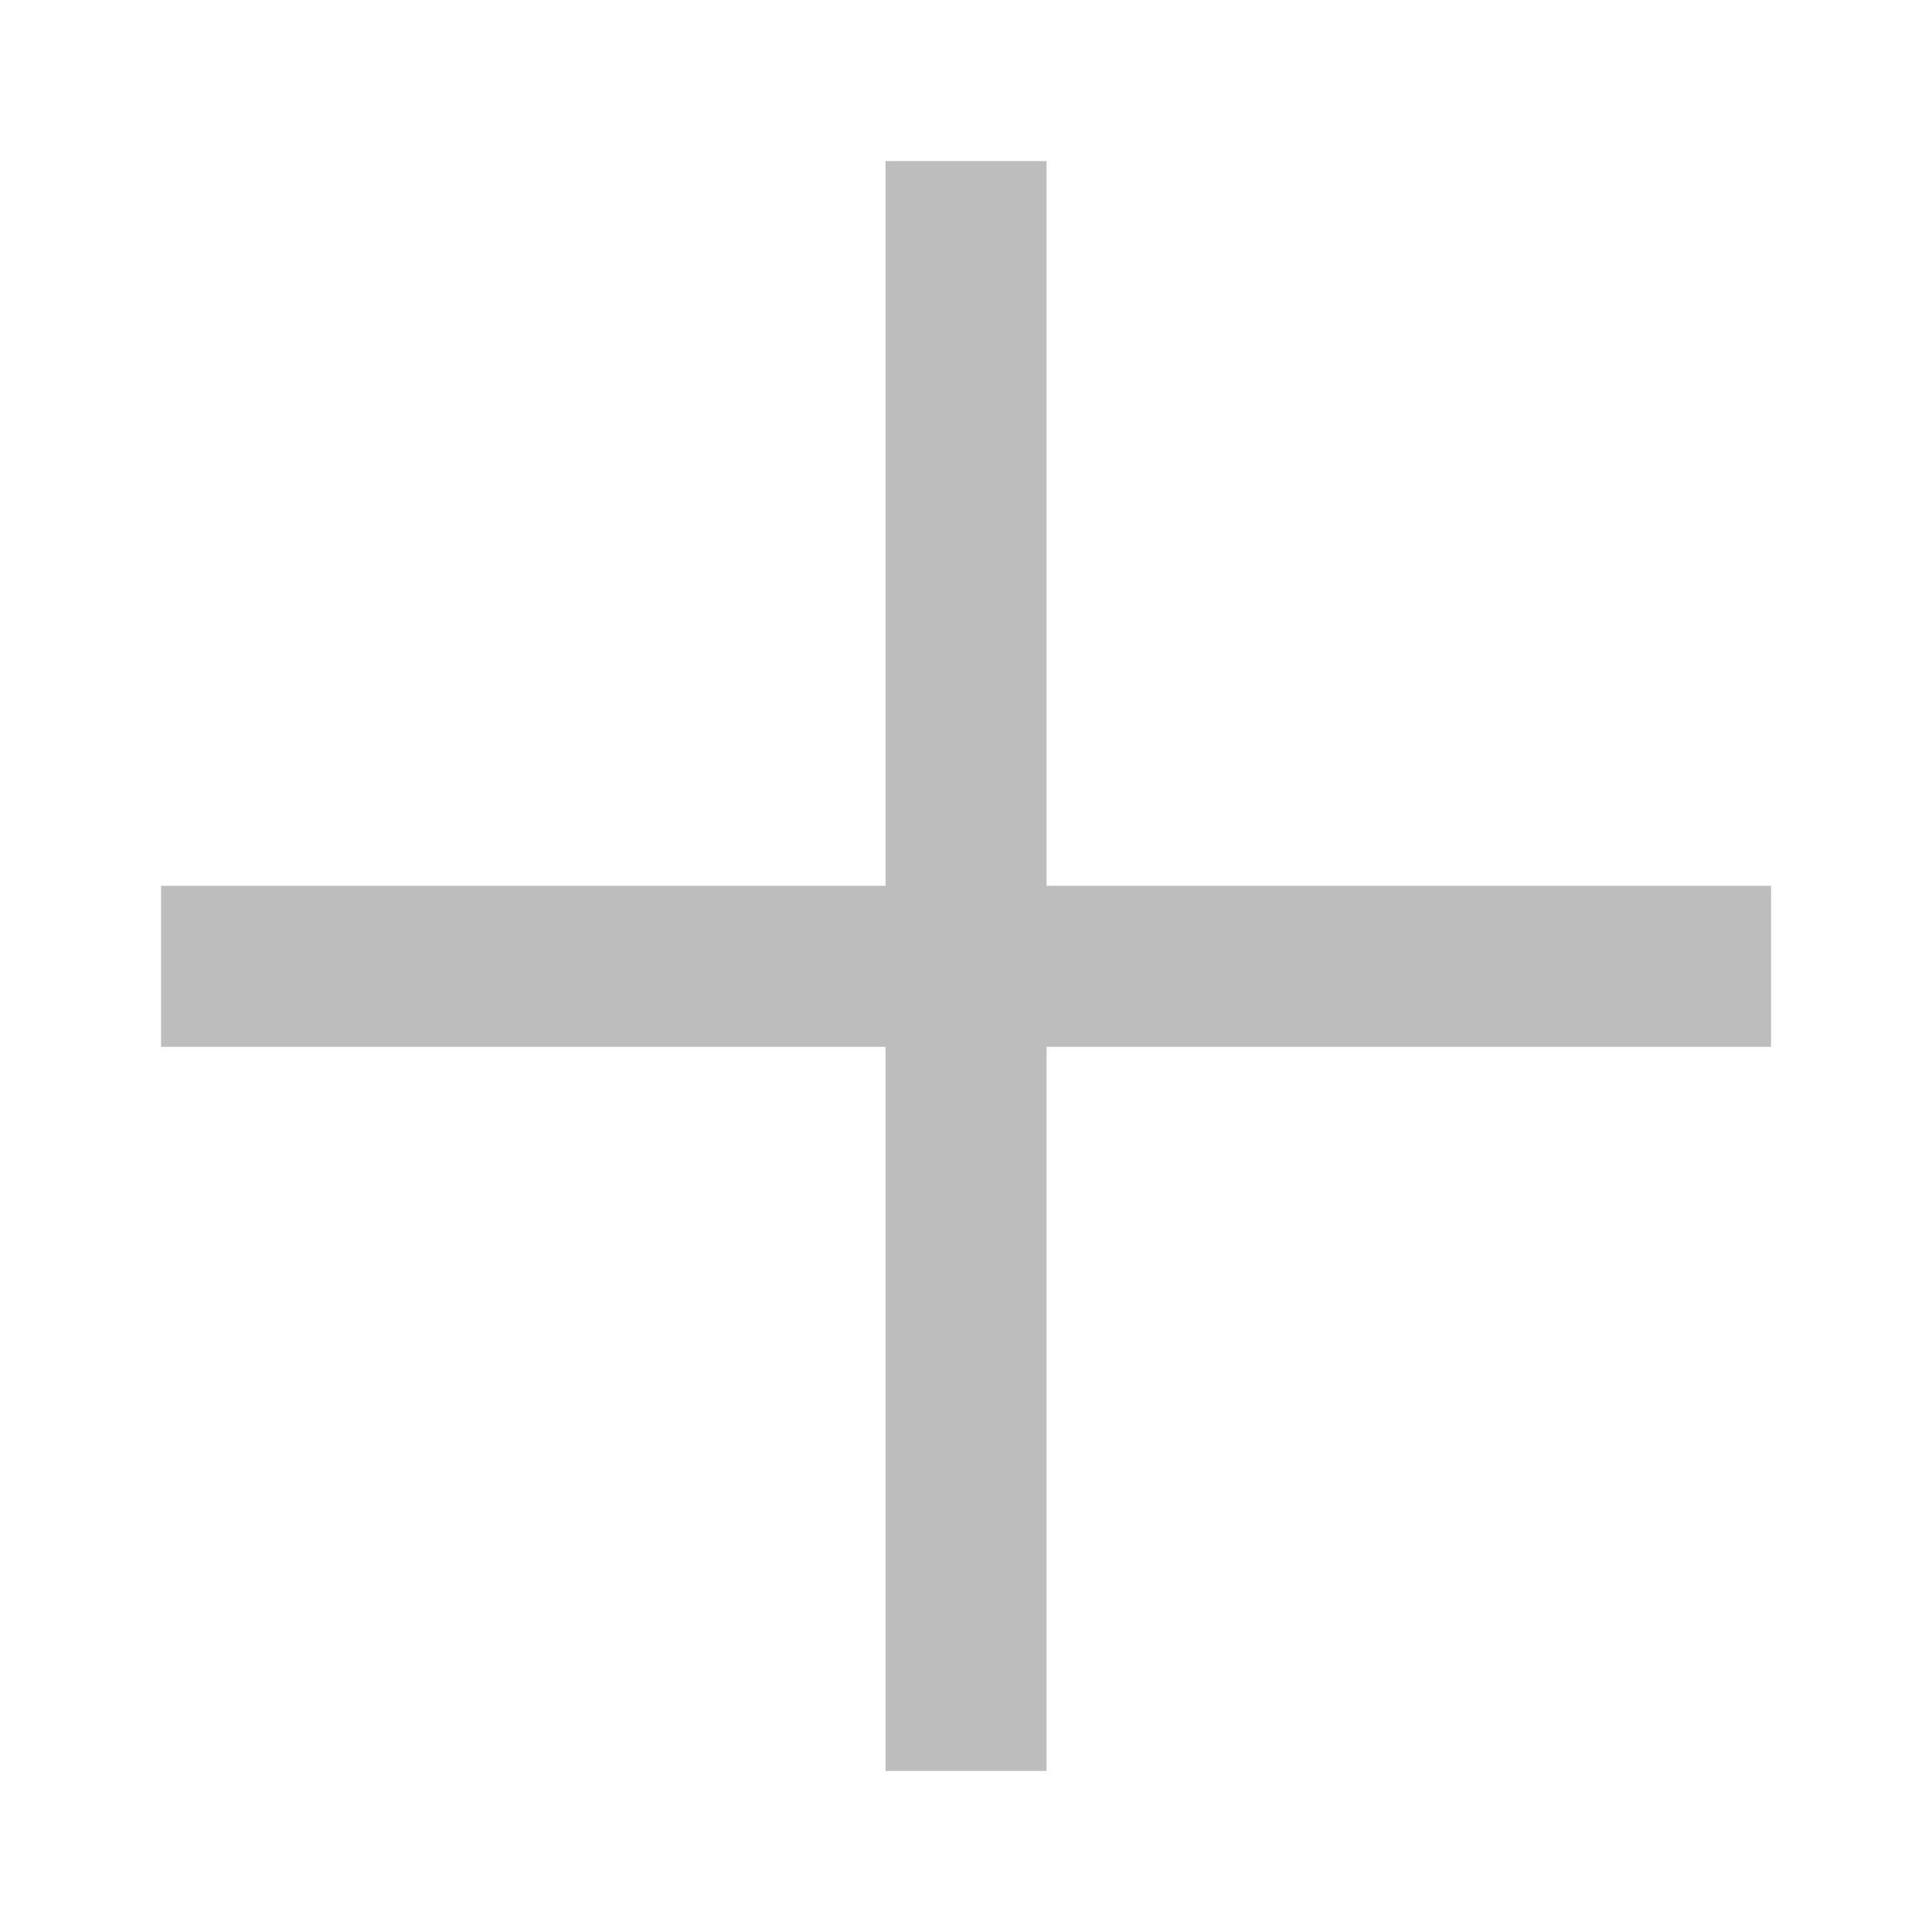
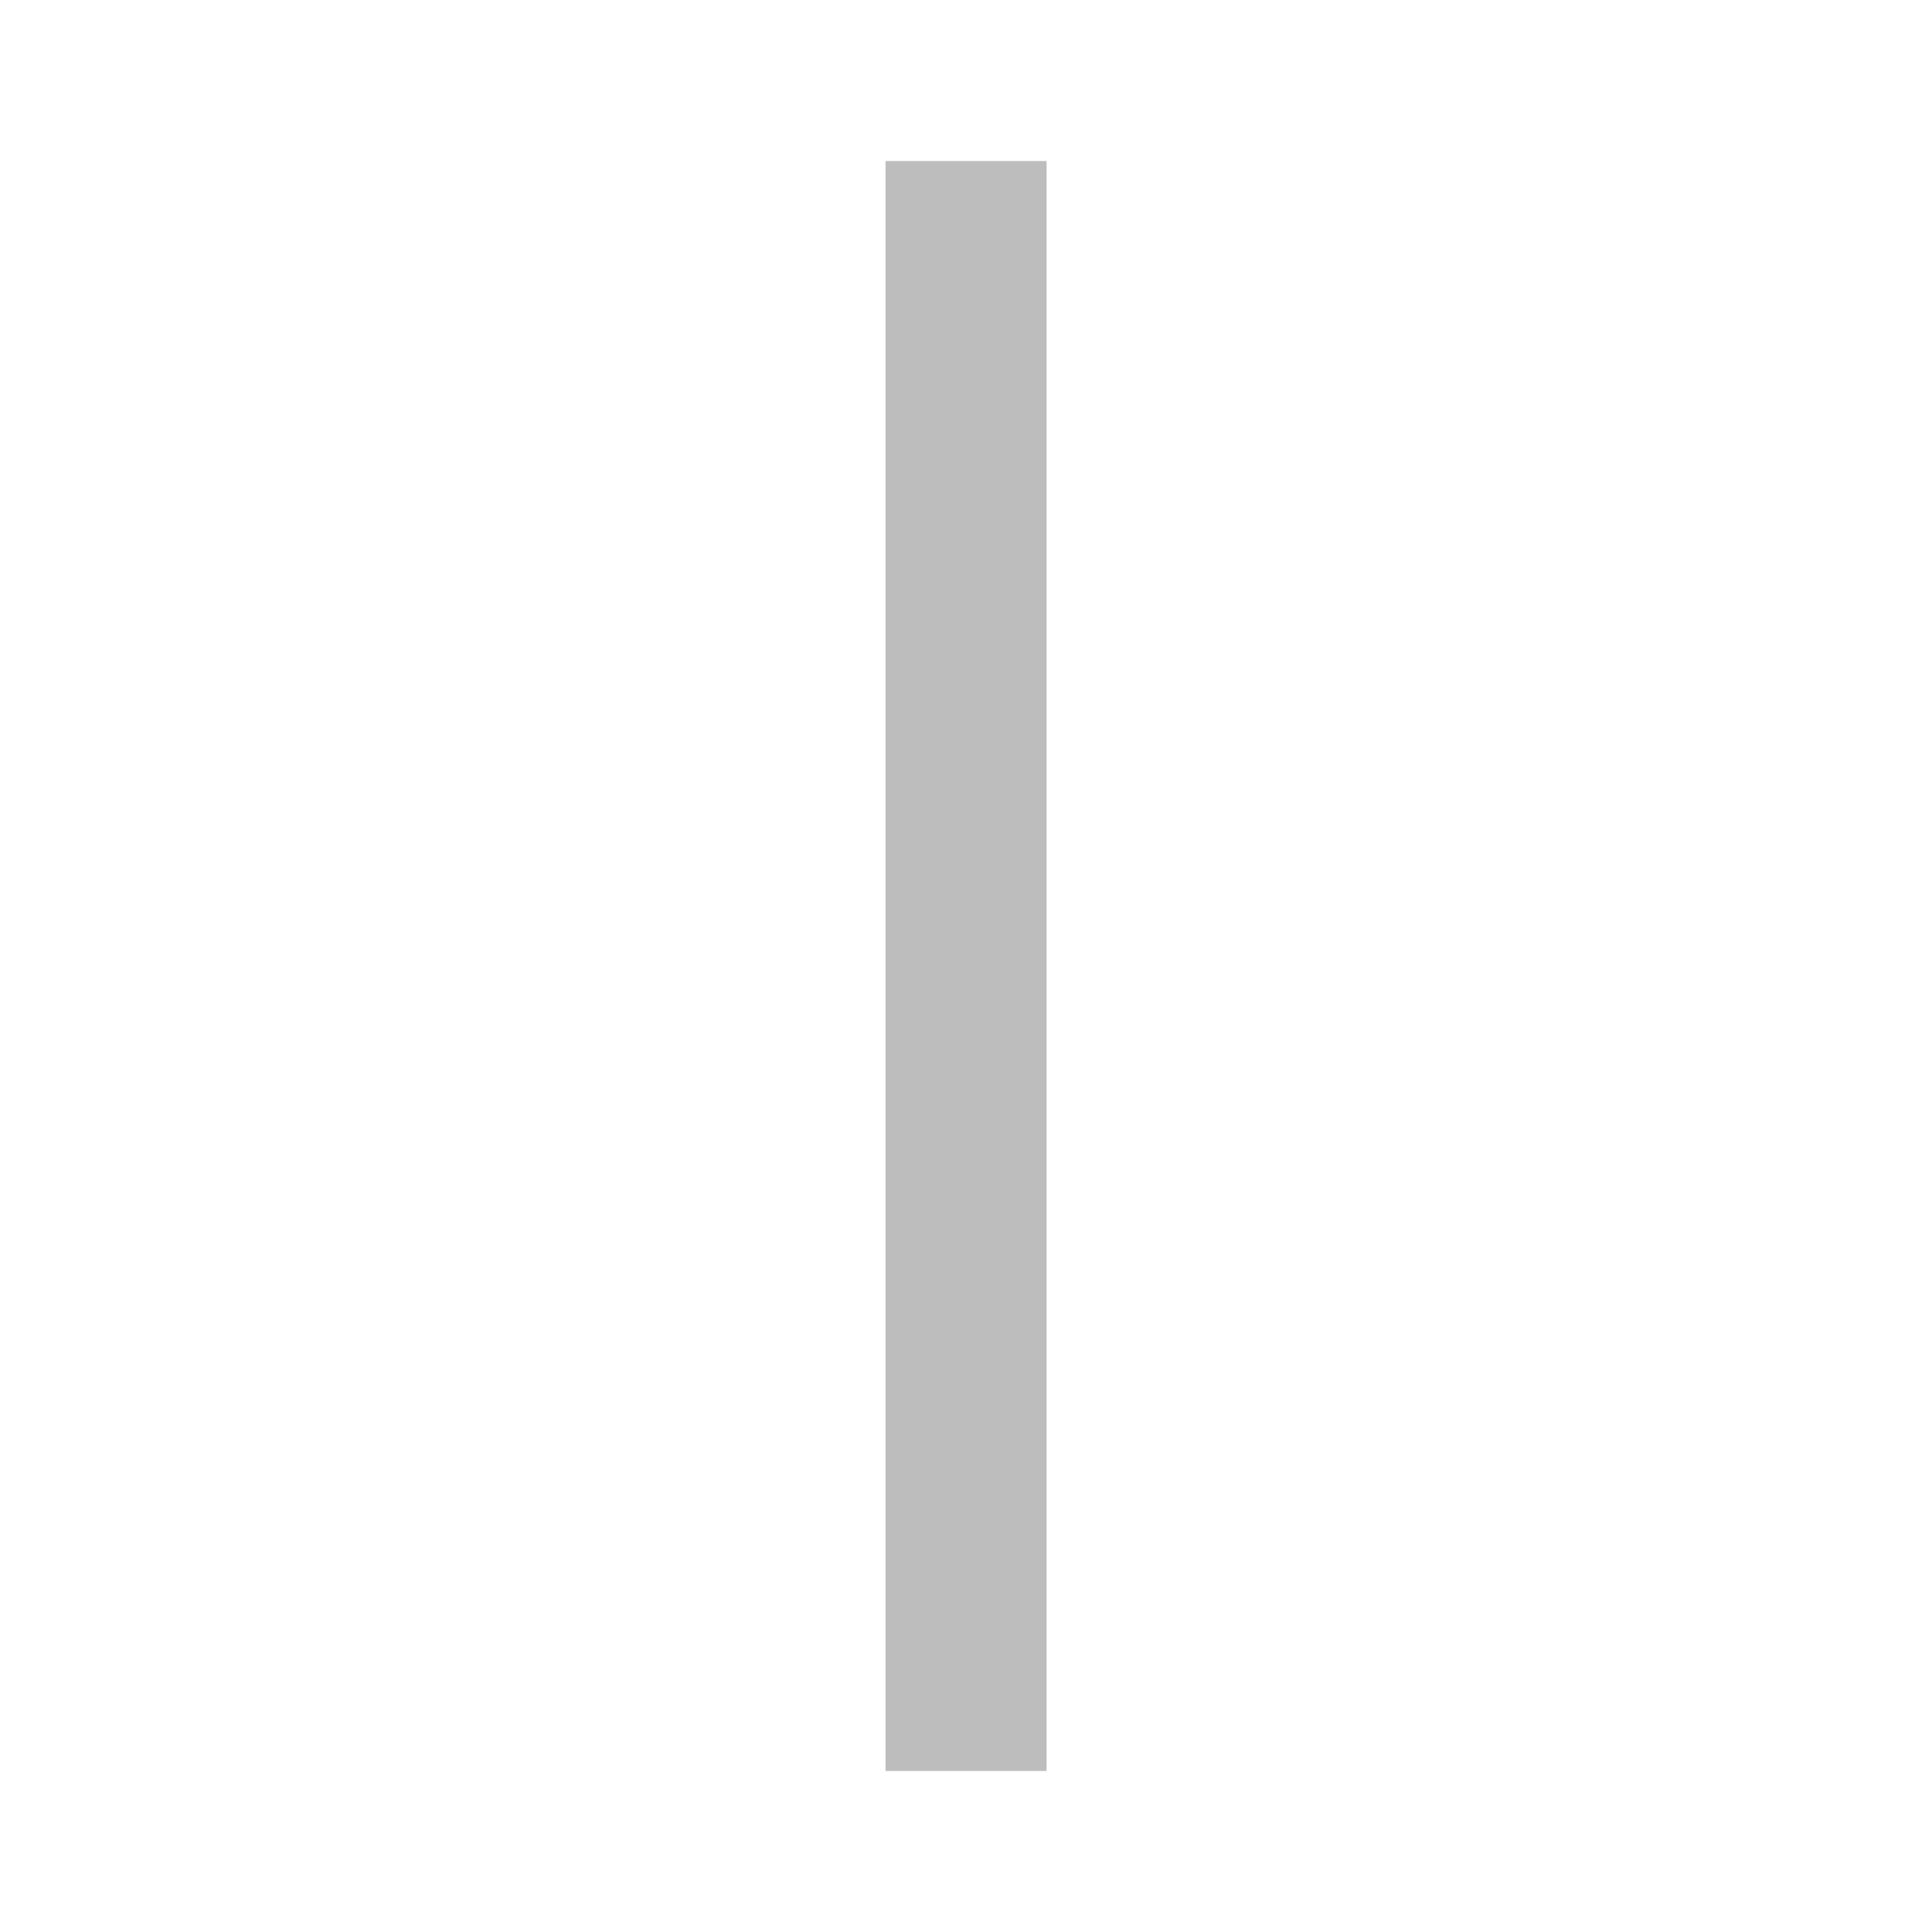
<svg xmlns="http://www.w3.org/2000/svg" width="20" height="20" fill="none" viewBox="0 0 20 20">
  <path fill="#BDBDBD" fill-rule="evenodd" d="M9.167 18.333V1.667h1.667v16.666H9.167z" clip-rule="evenodd" />
-   <path fill="#BDBDBD" fill-rule="evenodd" d="M18.334 10.837H1.667V9.17h16.667v1.667z" clip-rule="evenodd" />
</svg>